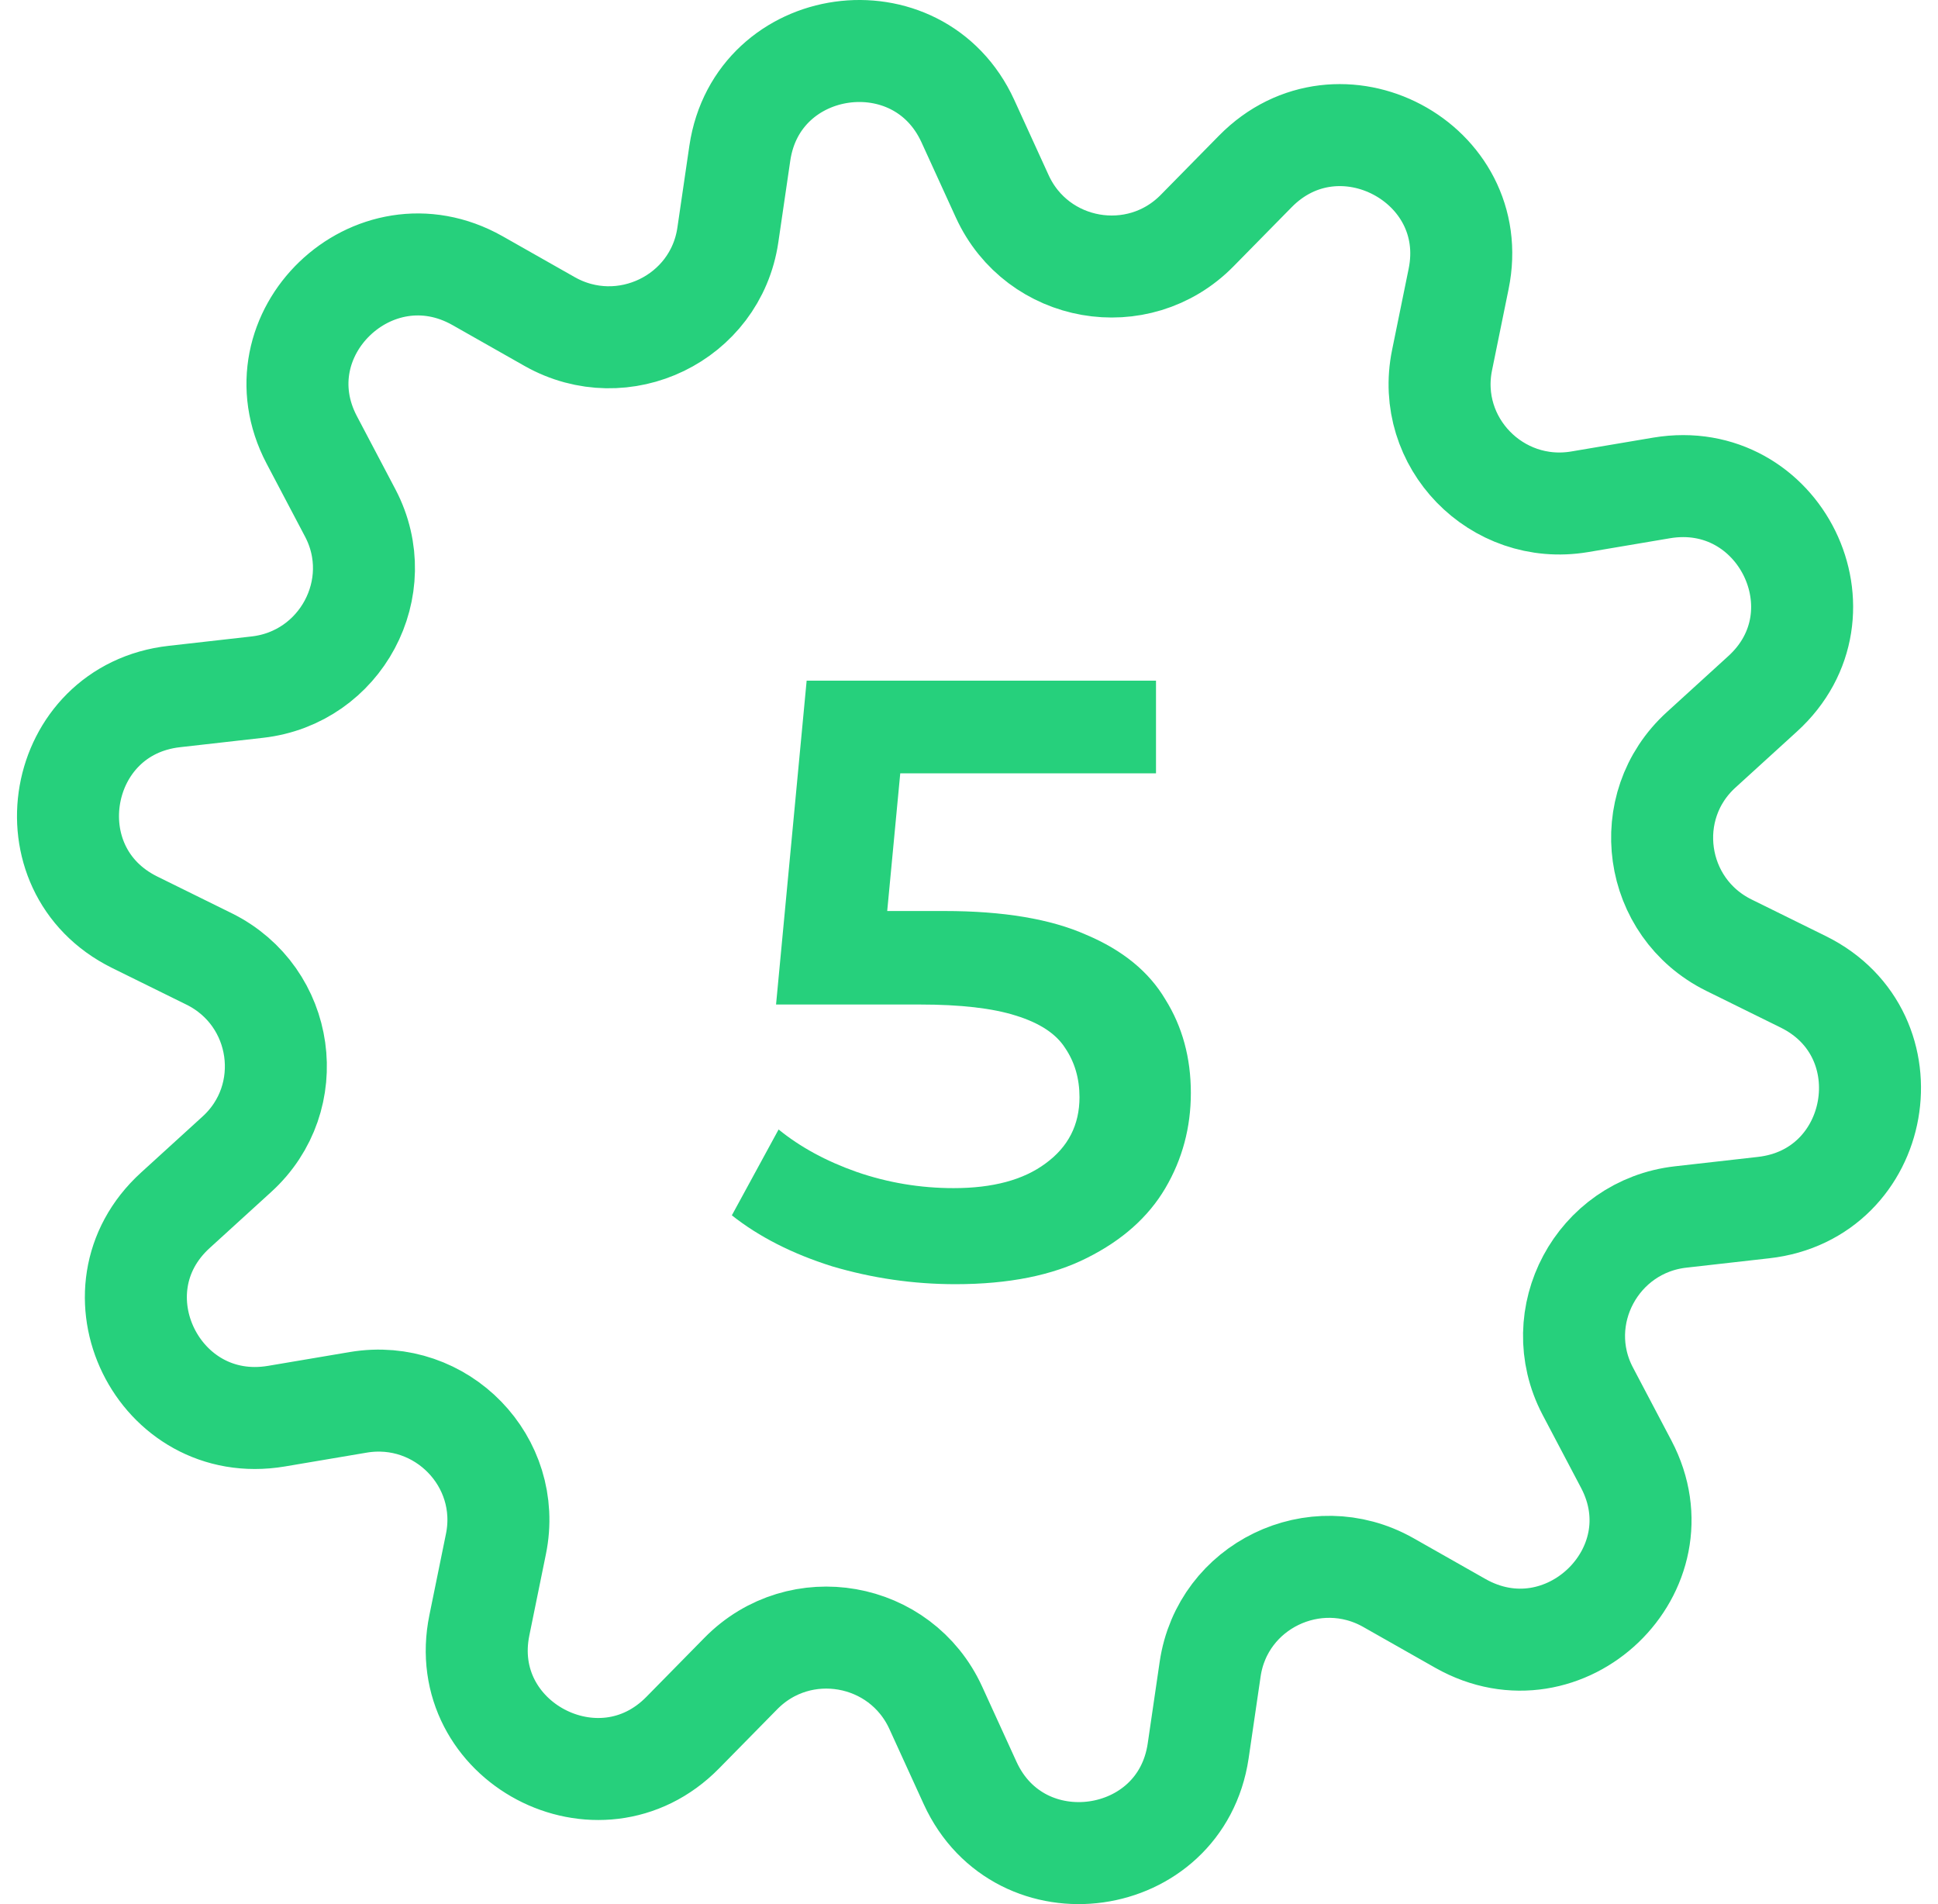
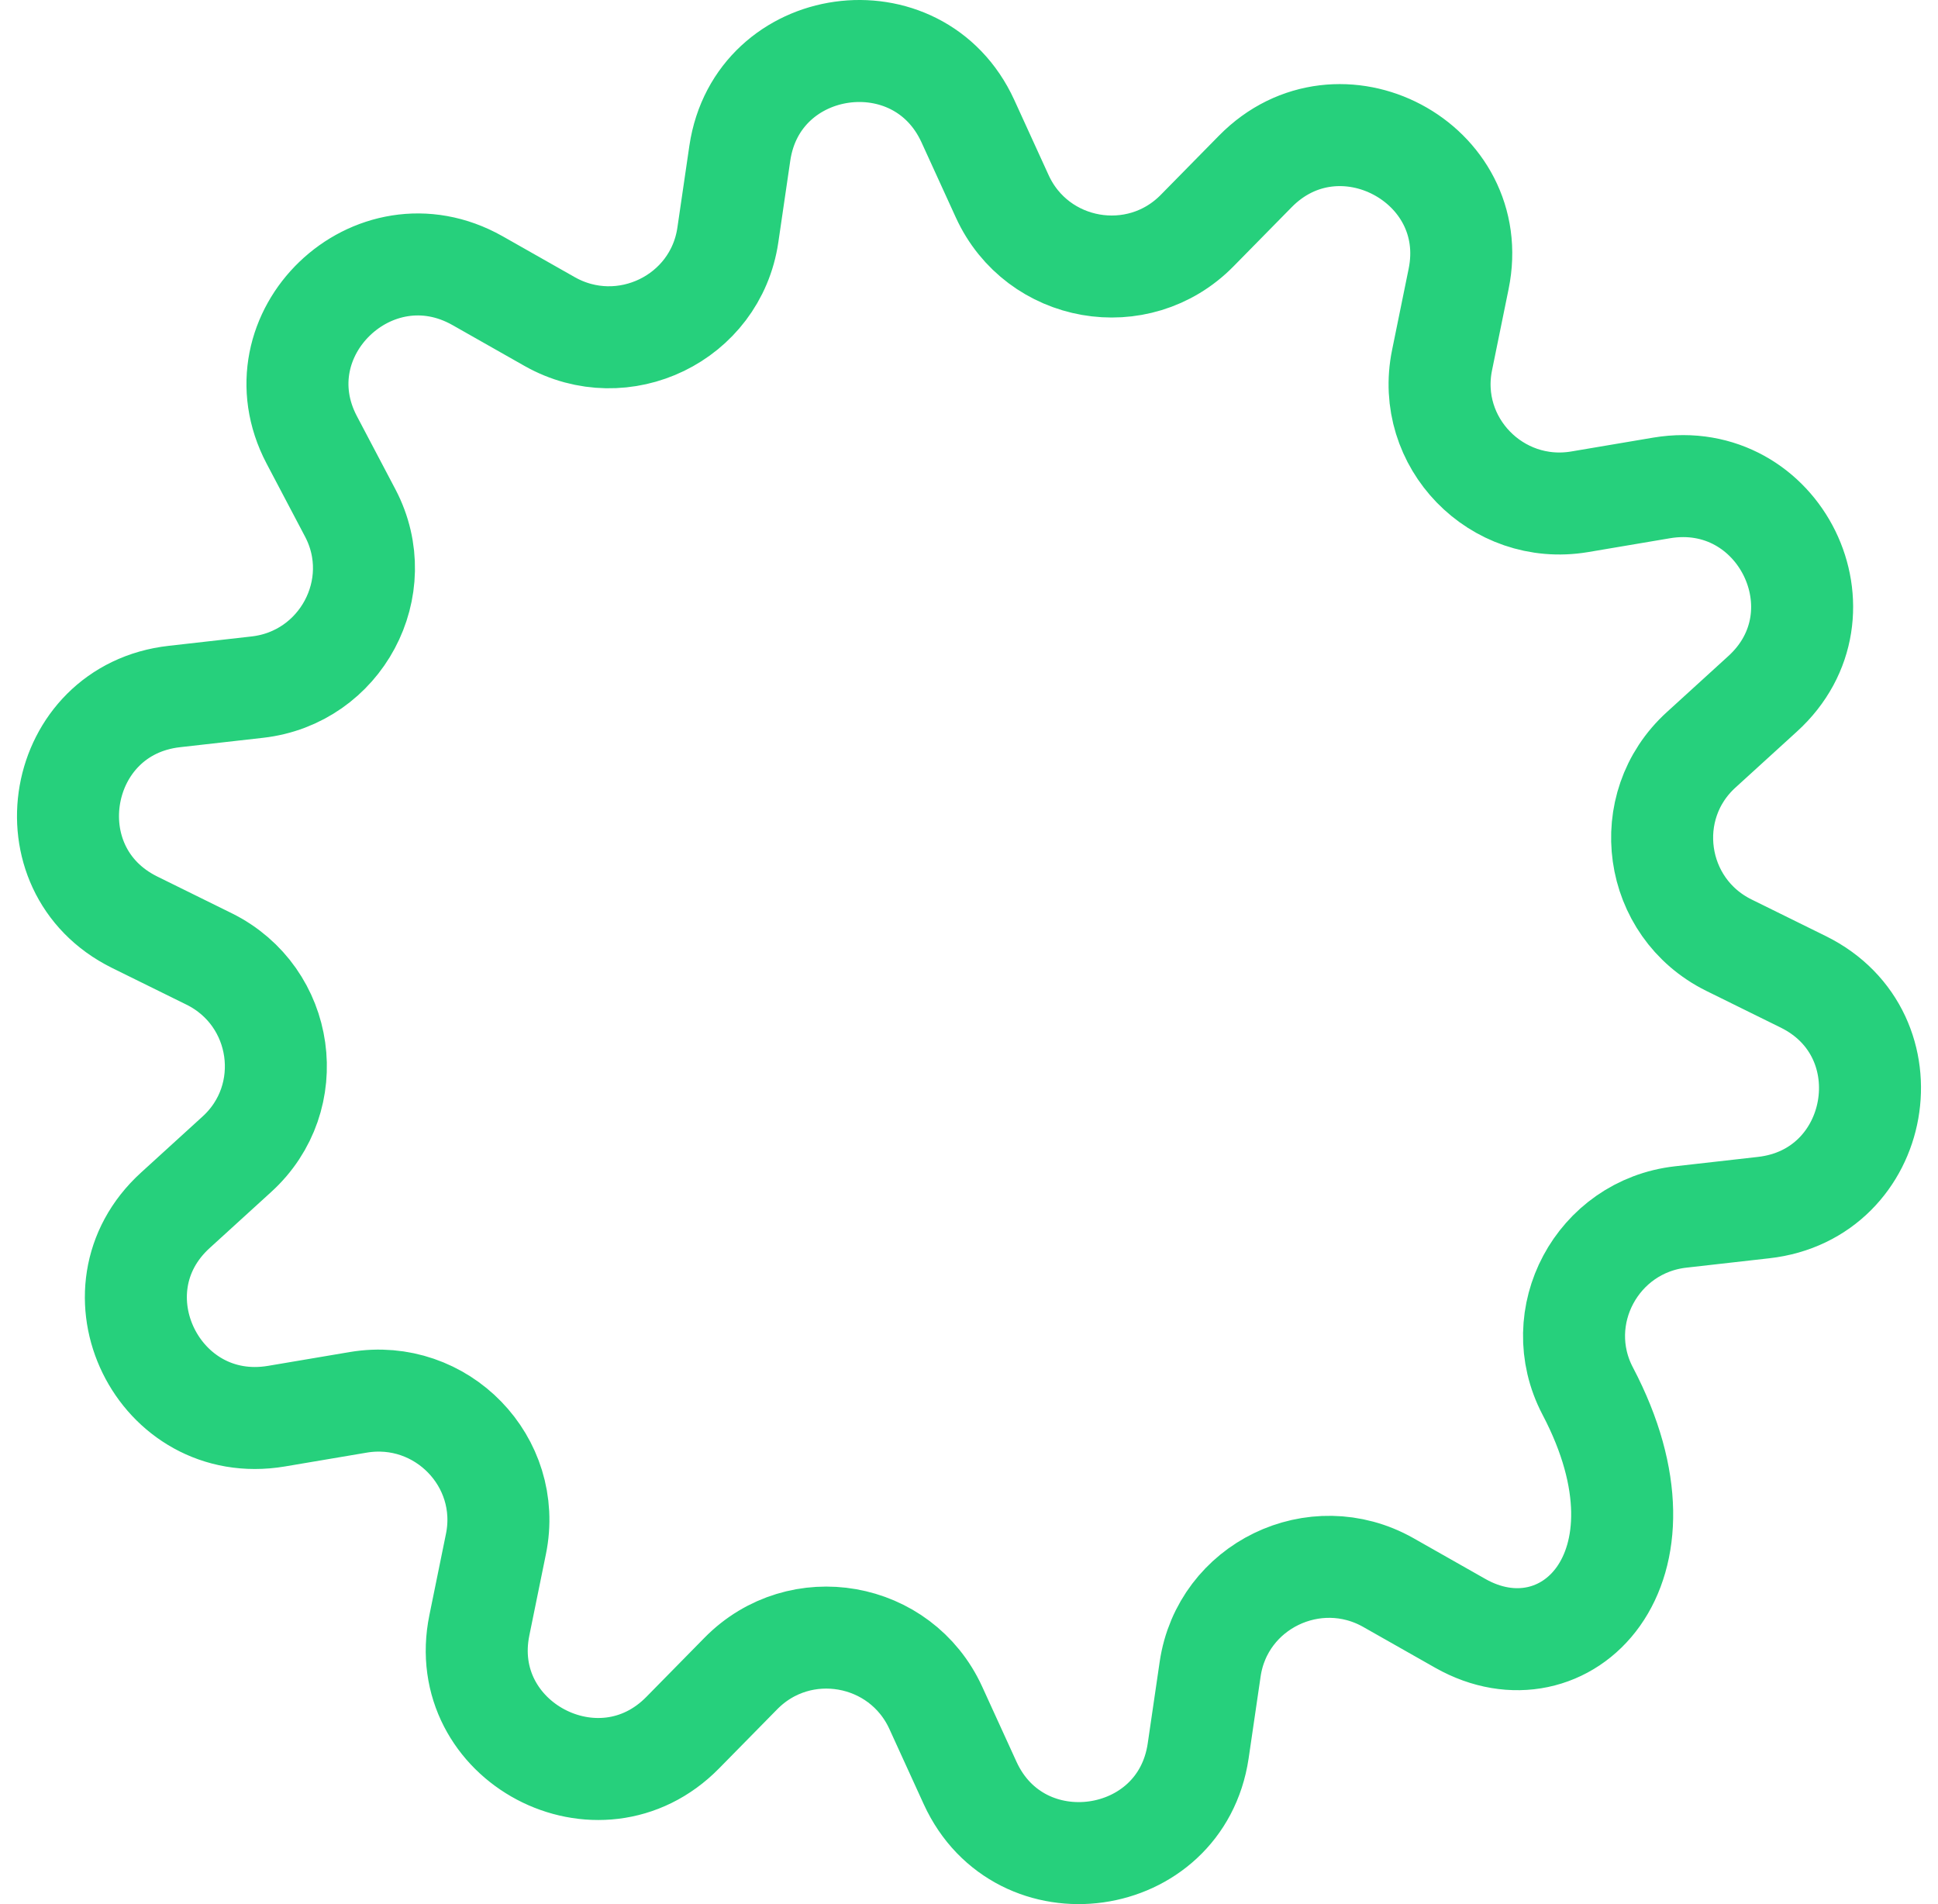
<svg xmlns="http://www.w3.org/2000/svg" width="57" height="56" viewBox="0 0 57 56" fill="none">
  <g clip-path="url(#clip0_4226_16569)">
-     <path d="M42.957 47.747L40.83 46.541C38.674 45.325 35.955 46.636 35.593 49.086L35.24 51.498C34.725 54.964 29.993 55.628 28.533 52.438L27.522 50.225C26.492 47.975 23.525 47.452 21.789 49.219L20.081 50.956C17.62 53.463 13.394 51.222 14.1 47.794L14.586 45.411C15.082 42.989 12.984 40.834 10.542 41.242L8.128 41.65C4.656 42.23 2.557 37.956 5.161 35.592L6.964 33.949C8.796 32.287 8.376 29.306 6.153 28.204L3.959 27.122C0.811 25.564 1.641 20.873 5.133 20.484L7.565 20.209C10.027 19.933 11.448 17.274 10.303 15.09L9.168 12.935C7.537 9.83 10.98 6.525 14.043 8.253L16.17 9.459C18.326 10.675 21.045 9.364 21.407 6.914L21.76 4.502C22.275 1.036 27.007 0.372 28.467 3.562L29.478 5.775C30.508 8.025 33.475 8.548 35.211 6.781L36.919 5.044C39.38 2.537 43.606 4.778 42.9 8.206L42.414 10.589C41.917 13.011 44.016 15.166 46.458 14.758L48.872 14.35C52.344 13.77 54.443 18.044 51.839 20.408L50.036 22.051C48.204 23.713 48.624 26.694 50.847 27.796L53.041 28.878C56.189 30.436 55.359 35.127 51.867 35.516L49.435 35.791C46.974 36.067 45.552 38.726 46.697 40.91L47.832 43.065C49.463 46.17 46.02 49.475 42.957 47.747Z" stroke="#26D07C" stroke-width="3" stroke-miterlimit="10" />
-     <path d="M28.1 37.768C26.866 37.768 25.658 37.593 24.475 37.243C23.308 36.876 22.325 36.376 21.525 35.743L22.9 33.218C23.533 33.734 24.3 34.151 25.2 34.468C26.116 34.784 27.066 34.943 28.05 34.943C29.2 34.943 30.1 34.701 30.75 34.218C31.416 33.734 31.75 33.084 31.75 32.268C31.75 31.718 31.608 31.234 31.325 30.818C31.058 30.401 30.575 30.084 29.875 29.868C29.191 29.651 28.25 29.543 27.05 29.543H22.825L23.725 20.018H34V22.743H24.925L26.625 21.193L25.95 28.318L24.25 26.793H27.775C29.508 26.793 30.9 27.026 31.95 27.493C33.016 27.943 33.791 28.576 34.275 29.393C34.775 30.193 35.025 31.109 35.025 32.143C35.025 33.159 34.775 34.093 34.275 34.943C33.775 35.793 33.008 36.476 31.975 36.993C30.958 37.509 29.666 37.768 28.1 37.768Z" fill="#26D07C" />
+     <path d="M42.957 47.747L40.83 46.541C38.674 45.325 35.955 46.636 35.593 49.086L35.24 51.498C34.725 54.964 29.993 55.628 28.533 52.438L27.522 50.225C26.492 47.975 23.525 47.452 21.789 49.219L20.081 50.956C17.62 53.463 13.394 51.222 14.1 47.794L14.586 45.411C15.082 42.989 12.984 40.834 10.542 41.242L8.128 41.65C4.656 42.23 2.557 37.956 5.161 35.592L6.964 33.949C8.796 32.287 8.376 29.306 6.153 28.204L3.959 27.122C0.811 25.564 1.641 20.873 5.133 20.484L7.565 20.209C10.027 19.933 11.448 17.274 10.303 15.09L9.168 12.935C7.537 9.83 10.98 6.525 14.043 8.253L16.17 9.459C18.326 10.675 21.045 9.364 21.407 6.914L21.76 4.502C22.275 1.036 27.007 0.372 28.467 3.562L29.478 5.775C30.508 8.025 33.475 8.548 35.211 6.781L36.919 5.044C39.38 2.537 43.606 4.778 42.9 8.206L42.414 10.589C41.917 13.011 44.016 15.166 46.458 14.758L48.872 14.35C52.344 13.77 54.443 18.044 51.839 20.408L50.036 22.051C48.204 23.713 48.624 26.694 50.847 27.796L53.041 28.878C56.189 30.436 55.359 35.127 51.867 35.516L49.435 35.791C46.974 36.067 45.552 38.726 46.697 40.91C49.463 46.17 46.02 49.475 42.957 47.747Z" stroke="#26D07C" stroke-width="3" stroke-miterlimit="10" />
  </g>
  <defs>
    <clipPath id="clip0_4226_16569">
      <rect width="56" height="56" fill="white" transform="translate(0.5)" />
    </clipPath>
  </defs>
</svg>